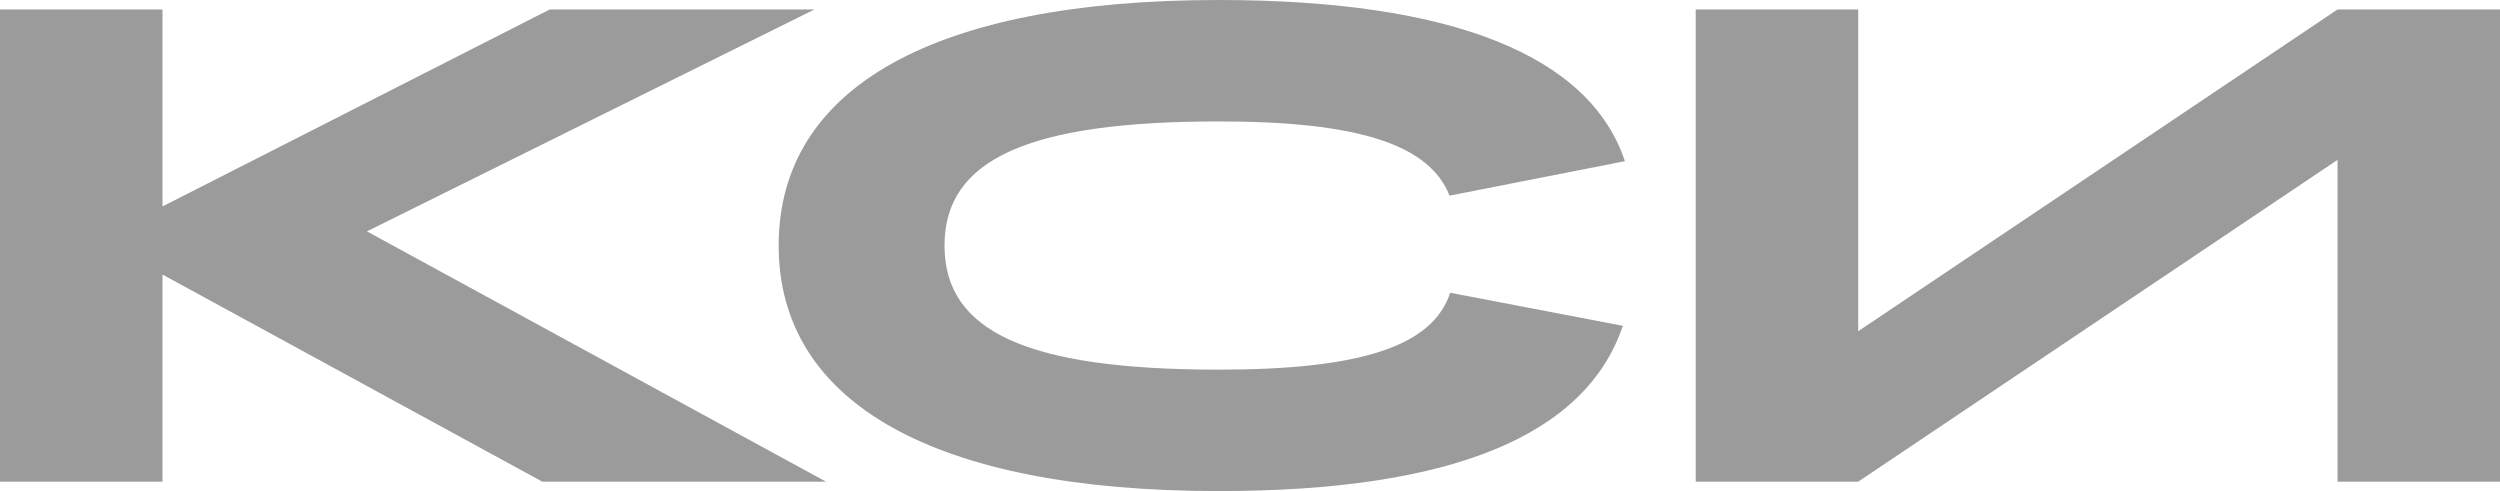
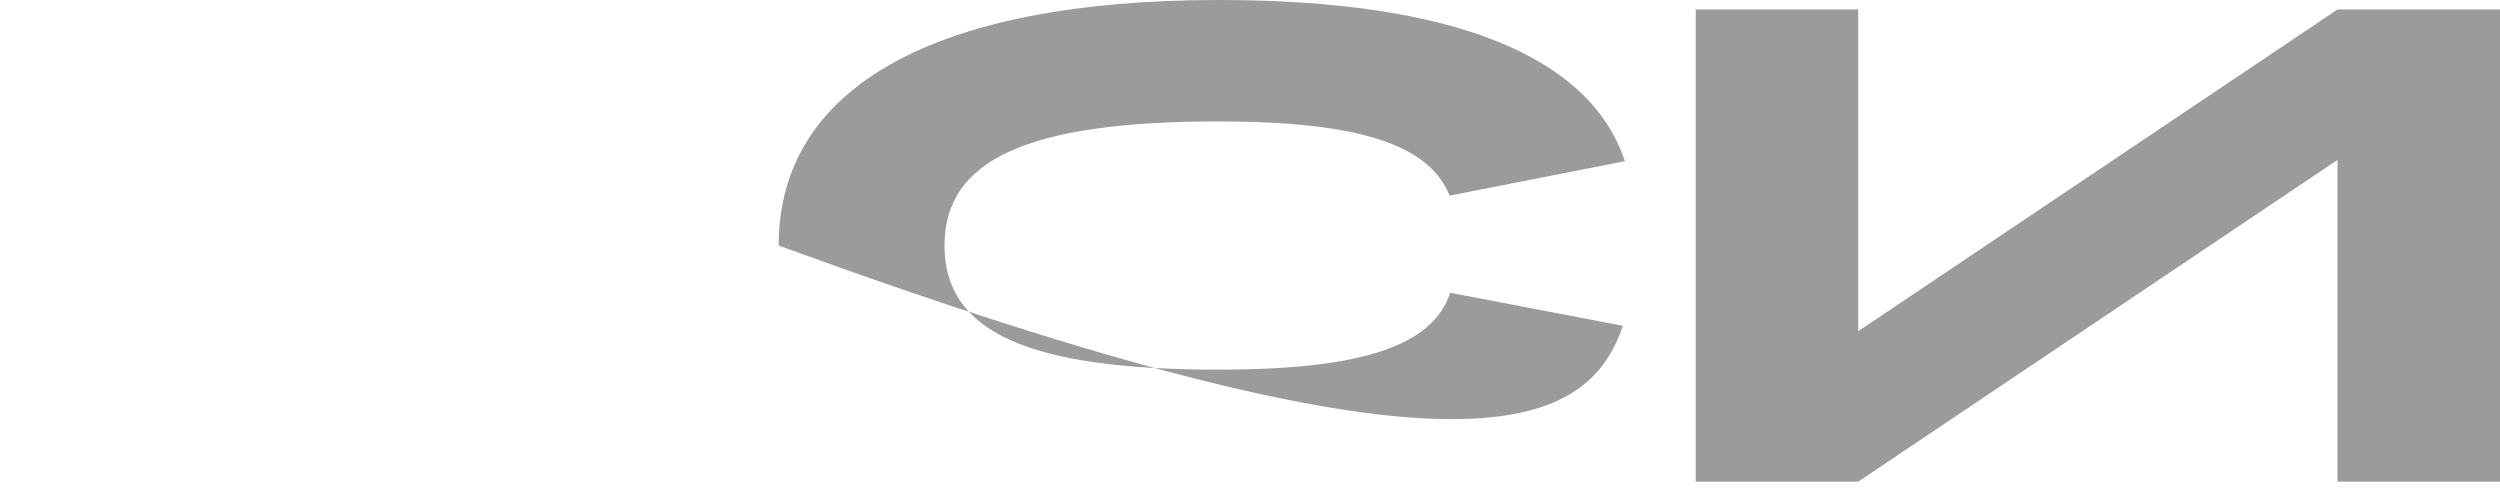
<svg xmlns="http://www.w3.org/2000/svg" width="56" height="11" viewBox="0 0 56 11" fill="none">
-   <path d="M0 10.789H3.64L3.64 6.15L12.147 10.789L18.501 10.789L8.219 5.183L18.243 0.212L12.314 0.212L3.64 4.624L3.64 0.212L0 0.212L0 10.789Z" fill="#9B9B9B" />
-   <path d="M17.442 5.5C17.442 9.036 20.945 11 27.299 11C32.516 11 35.518 9.761 36.352 7.298L32.485 6.558C32.091 7.751 30.499 8.28 27.299 8.28C23.023 8.28 21.157 7.434 21.157 5.5C21.157 3.566 23.038 2.72 27.299 2.72C30.423 2.72 32.015 3.234 32.47 4.382L36.398 3.611C35.609 1.239 32.516 0 27.299 0C20.945 0 17.442 1.949 17.442 5.5Z" fill="#9B9B9B" />
+   <path d="M17.442 5.5C32.516 11 35.518 9.761 36.352 7.298L32.485 6.558C32.091 7.751 30.499 8.28 27.299 8.28C23.023 8.28 21.157 7.434 21.157 5.5C21.157 3.566 23.038 2.72 27.299 2.72C30.423 2.72 32.015 3.234 32.47 4.382L36.398 3.611C35.609 1.239 32.516 0 27.299 0C20.945 0 17.442 1.949 17.442 5.5Z" fill="#9B9B9B" />
  <path d="M37.984 10.789L41.624 10.789L52.361 3.581V10.789H56V0.212L52.361 0.212L41.624 7.419V0.212L37.984 0.212V10.789Z" fill="#9B9B9B" />
</svg>